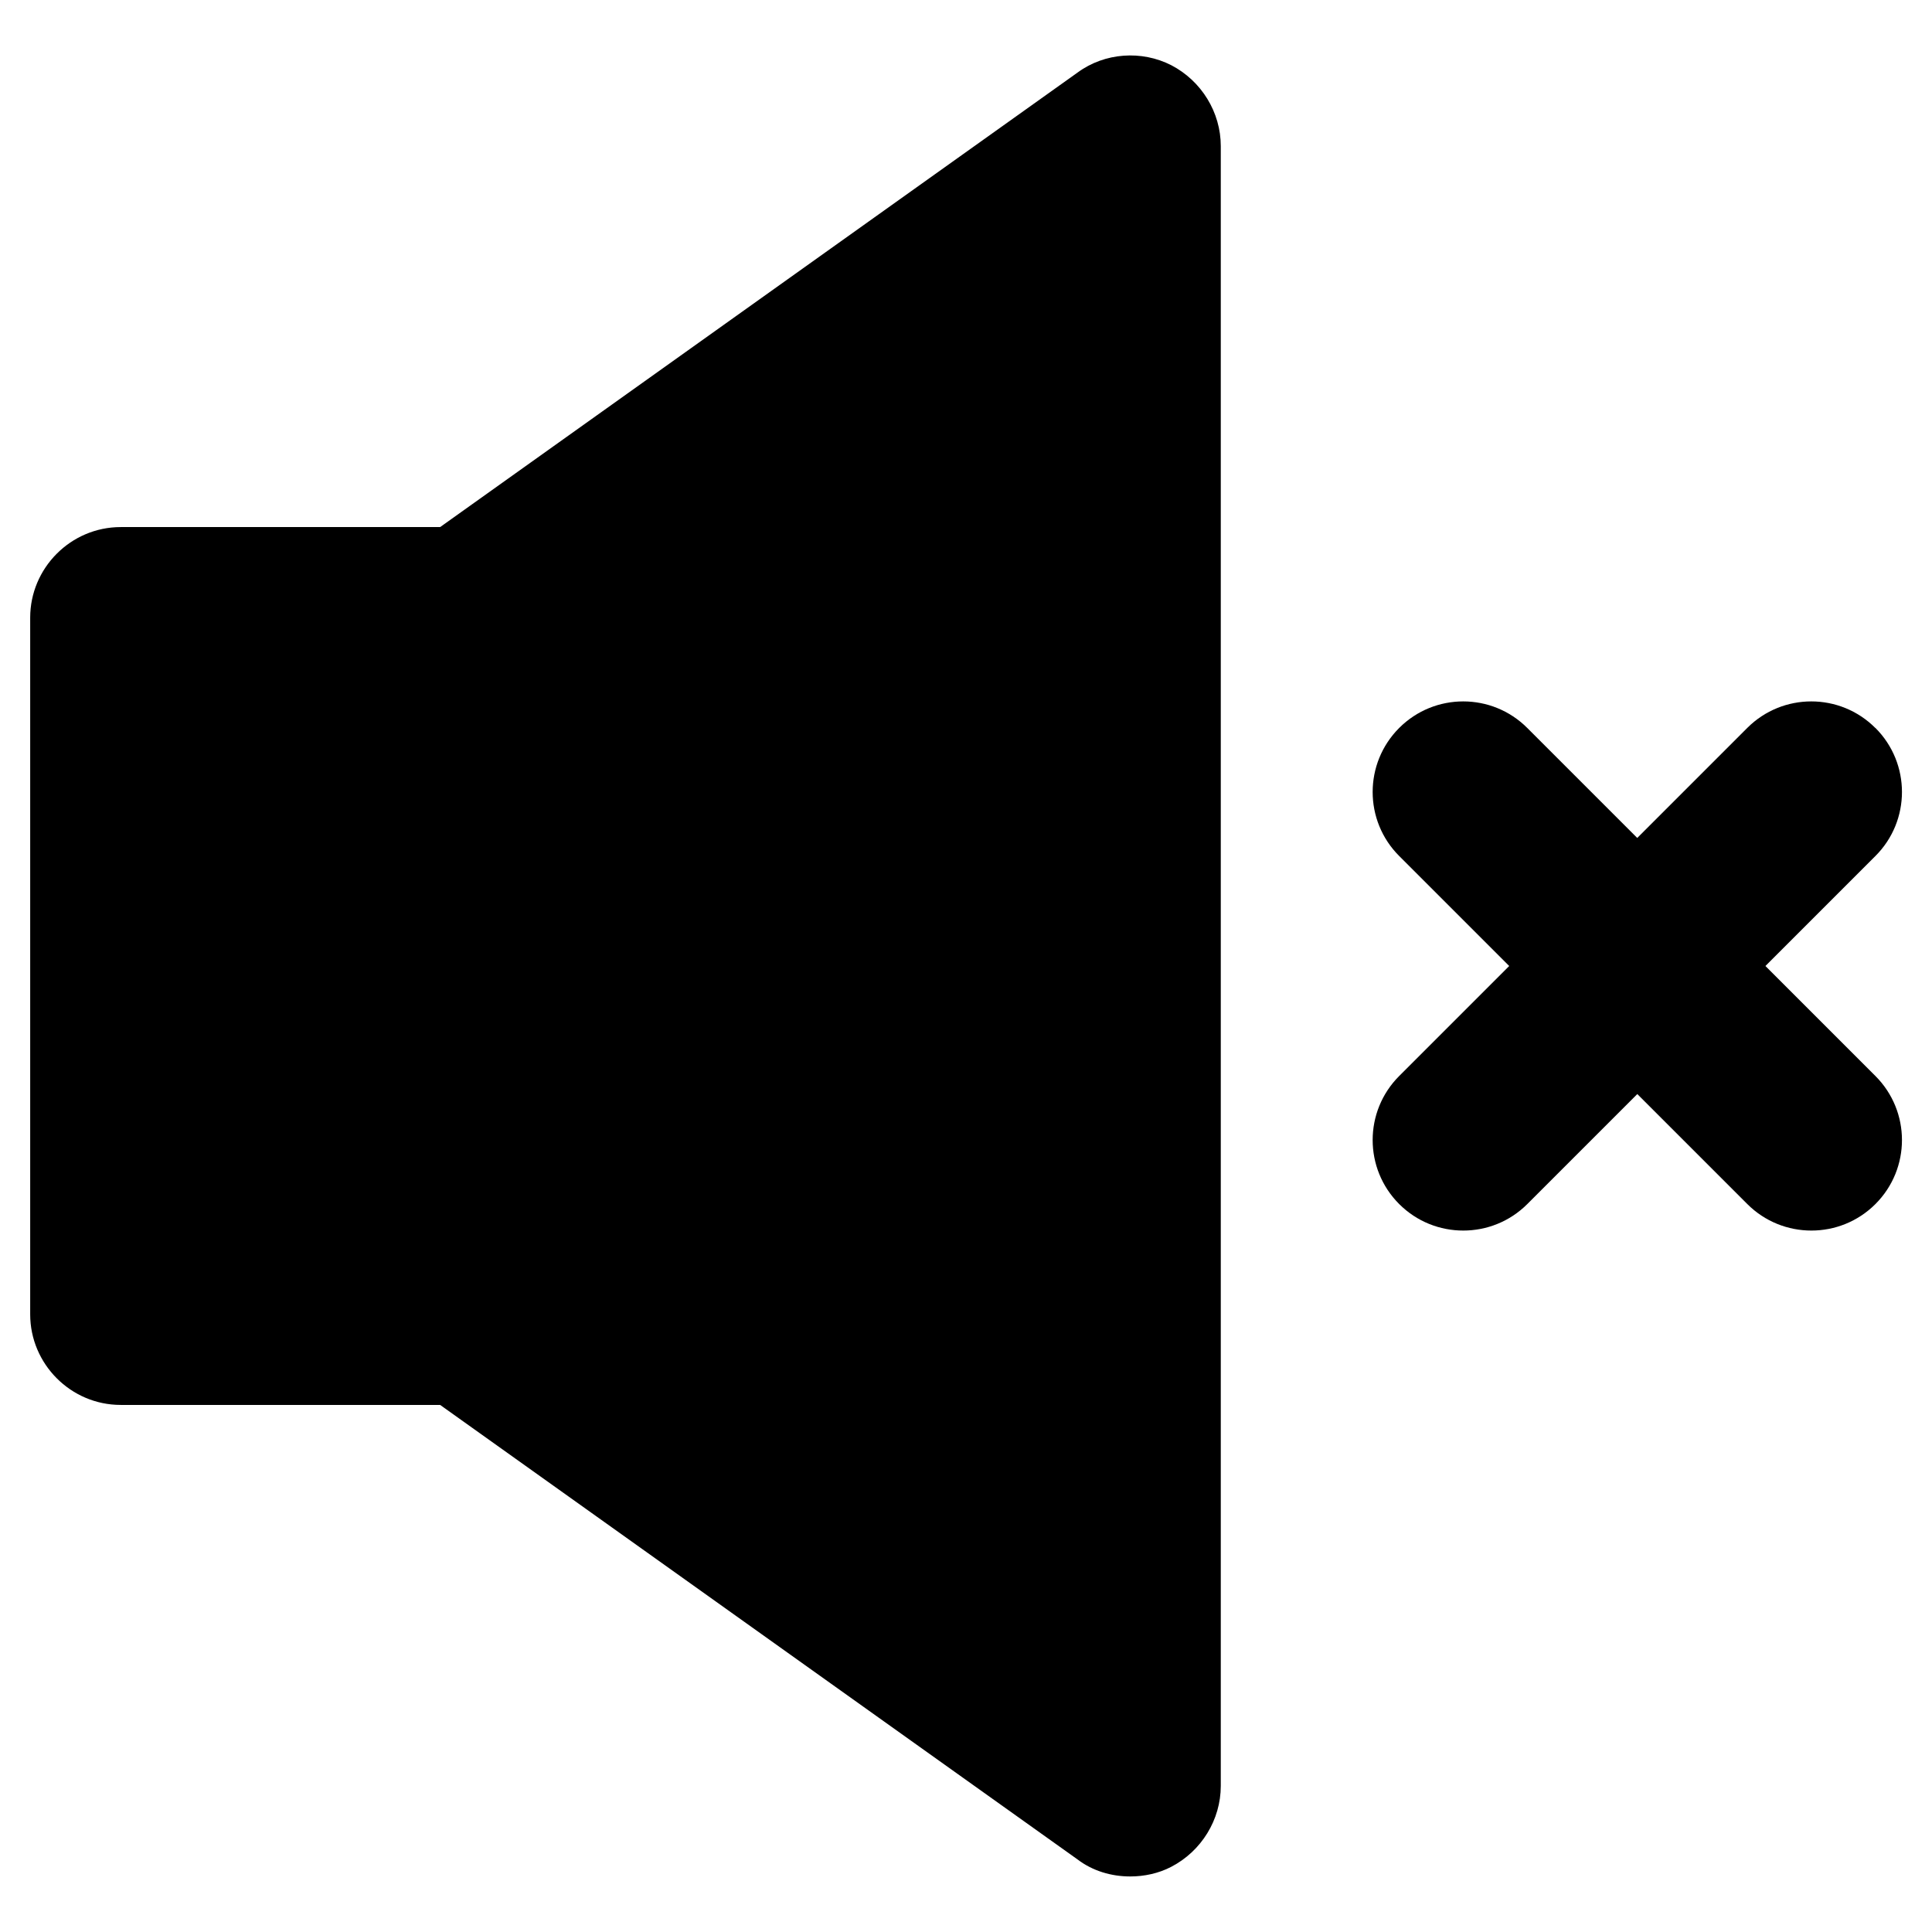
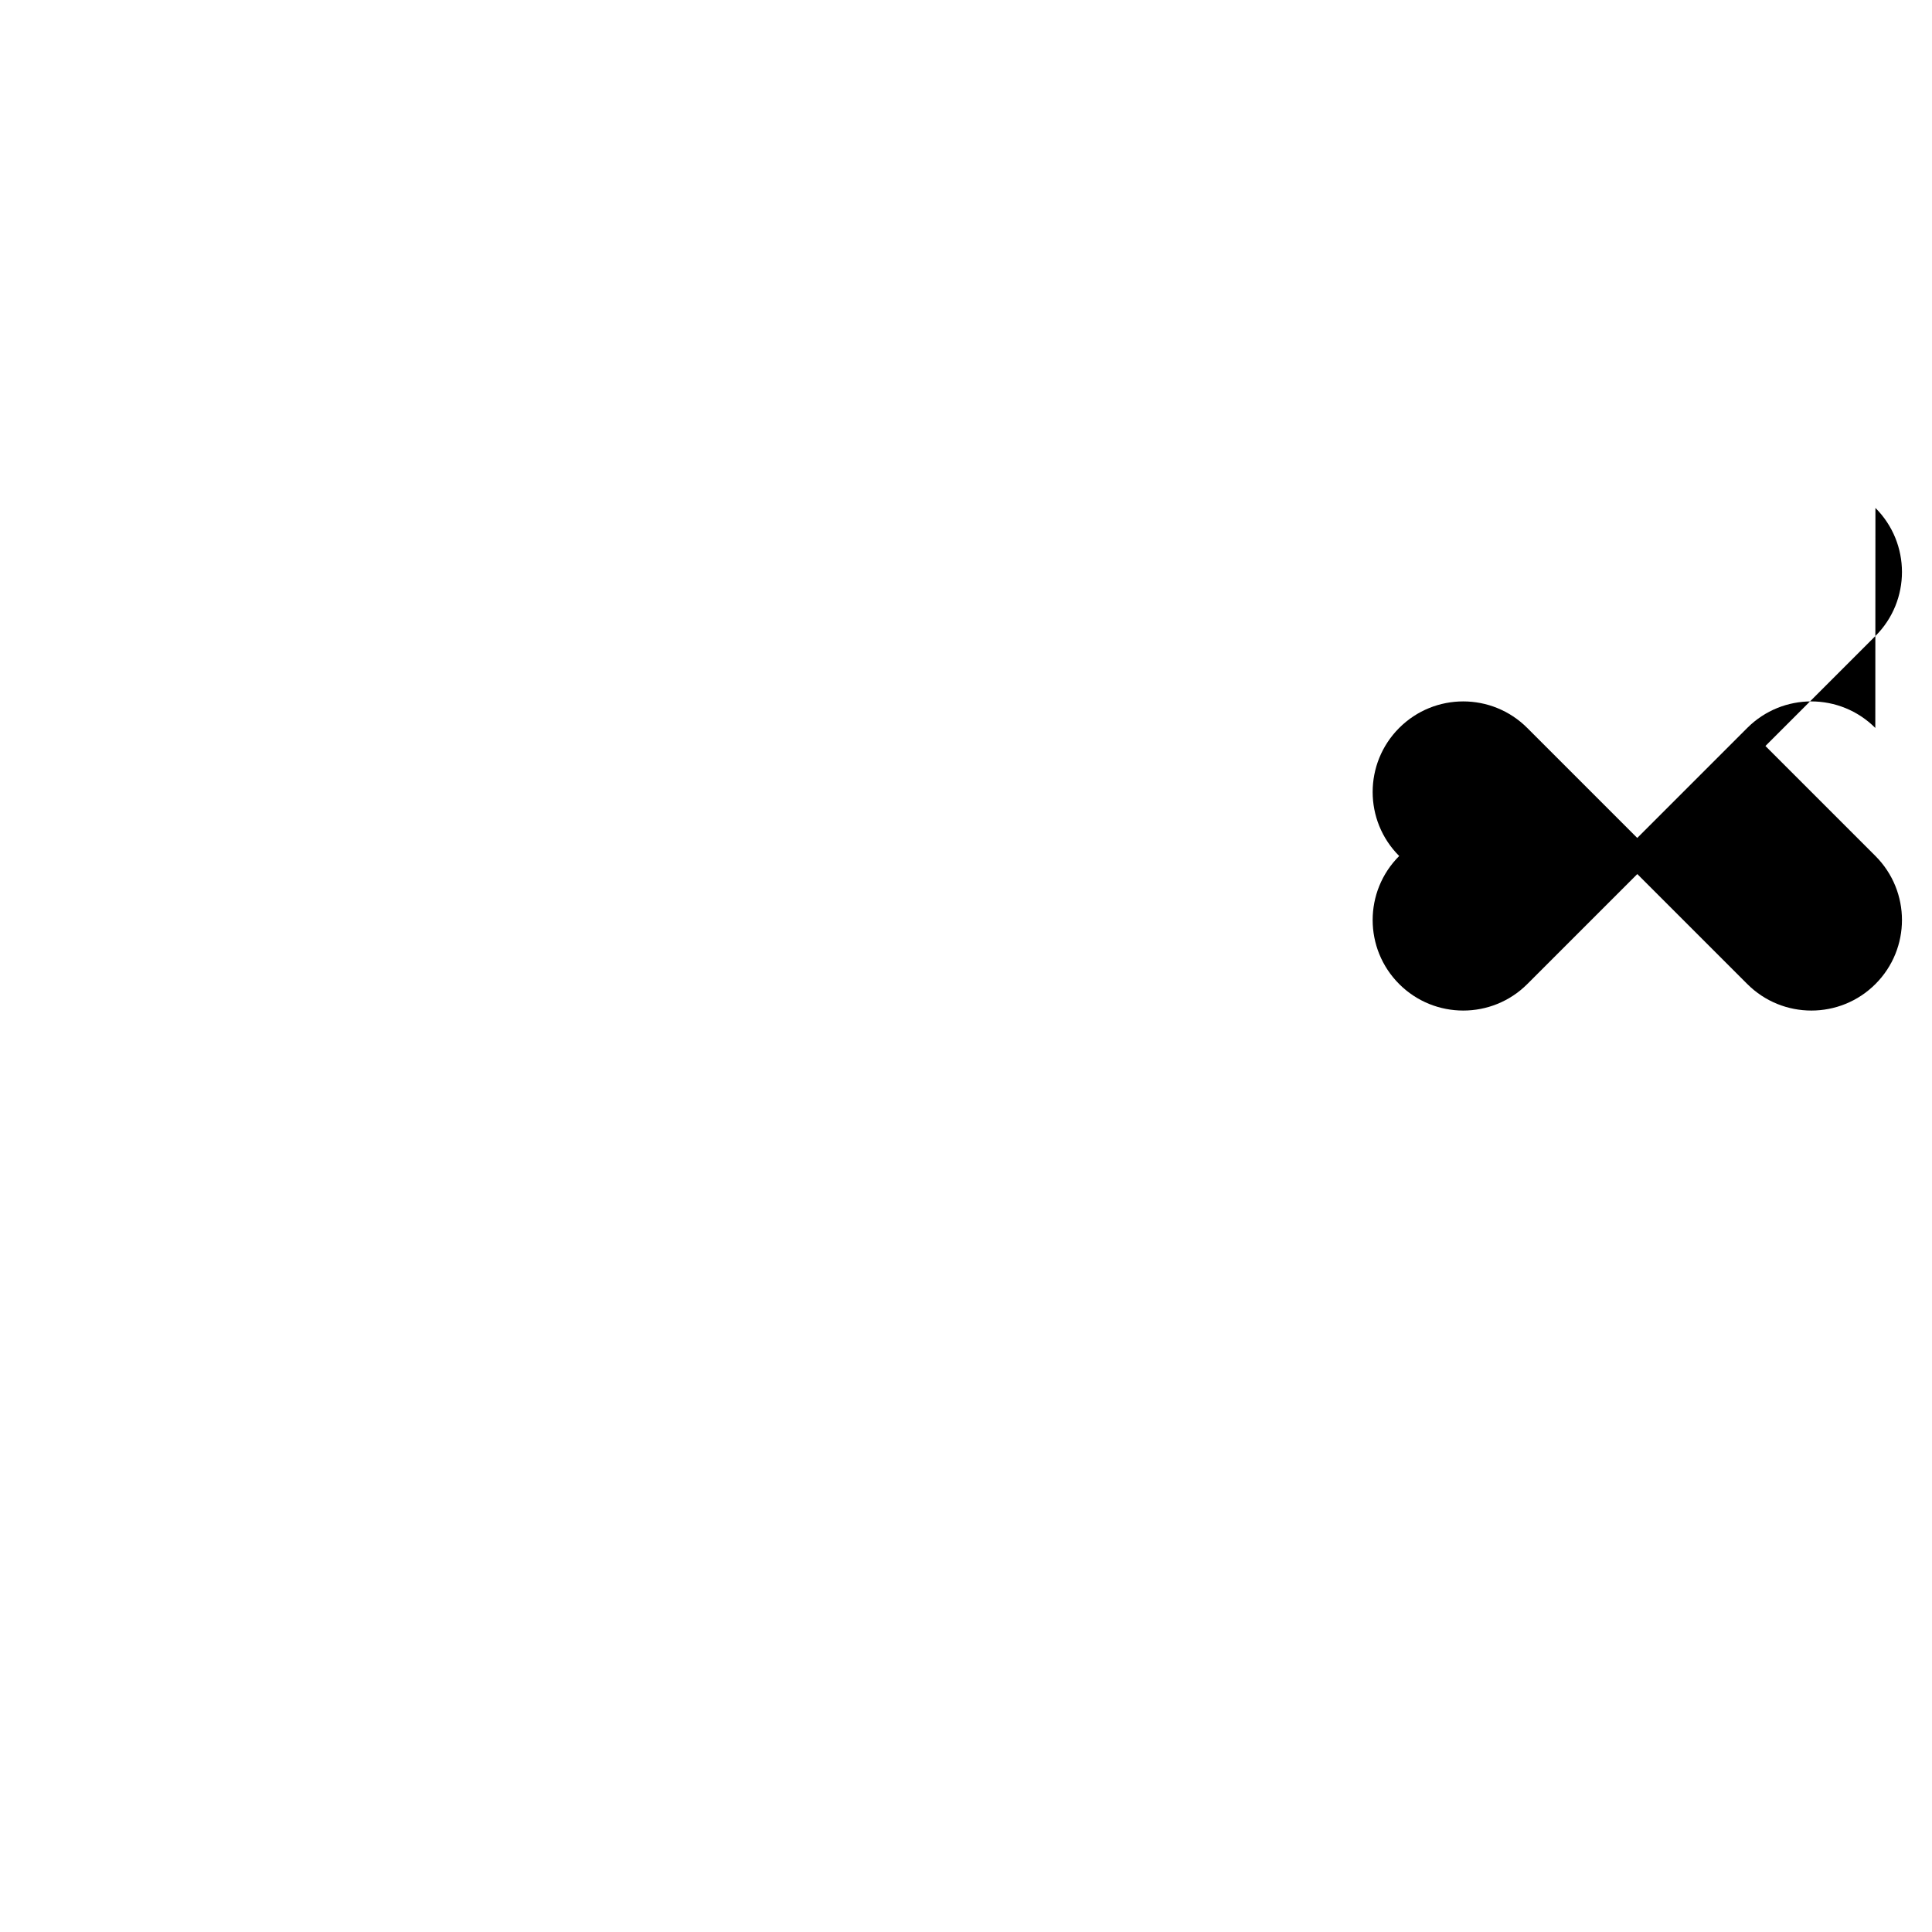
<svg xmlns="http://www.w3.org/2000/svg" enable-background="new 0 0 32 32" height="512" viewBox="0 0 32 32" width="512">
-   <path d="m17.85 30.8c.25.19.56.28.87.28.23 0 .47-.05.68-.16.5-.26.82-.78.82-1.34v-27.16c0-.56-.32-1.08-.82-1.34-.49-.25-1.1-.21-1.55.12l-10.56 7.53h-5.29c-.83 0-1.5.68-1.5 1.5v11.54c0 .82.67 1.5 1.5 1.5h5.29z" />
-   <path d="m31.061 12.057c-.586-.586-1.535-.586-2.121 0l-1.822 1.822-1.822-1.822c-.586-.586-1.535-.586-2.121 0s-.586 1.536 0 2.121l1.822 1.822-1.822 1.822c-.586.586-.586 1.535 0 2.121.293.293.677.439 1.061.439s.768-.146 1.061-.439l1.822-1.822 1.822 1.822c.293.293.677.439 1.061.439s.768-.146 1.061-.439c.586-.586.586-1.535 0-2.121l-1.822-1.822 1.822-1.822c.586-.585.586-1.535-0-2.121z" />
+   <path d="m31.061 12.057c-.586-.586-1.535-.586-2.121 0l-1.822 1.822-1.822-1.822c-.586-.586-1.535-.586-2.121 0s-.586 1.536 0 2.121c-.586.586-.586 1.535 0 2.121.293.293.677.439 1.061.439s.768-.146 1.061-.439l1.822-1.822 1.822 1.822c.293.293.677.439 1.061.439s.768-.146 1.061-.439c.586-.586.586-1.535 0-2.121l-1.822-1.822 1.822-1.822c.586-.585.586-1.535-0-2.121z" />
</svg>